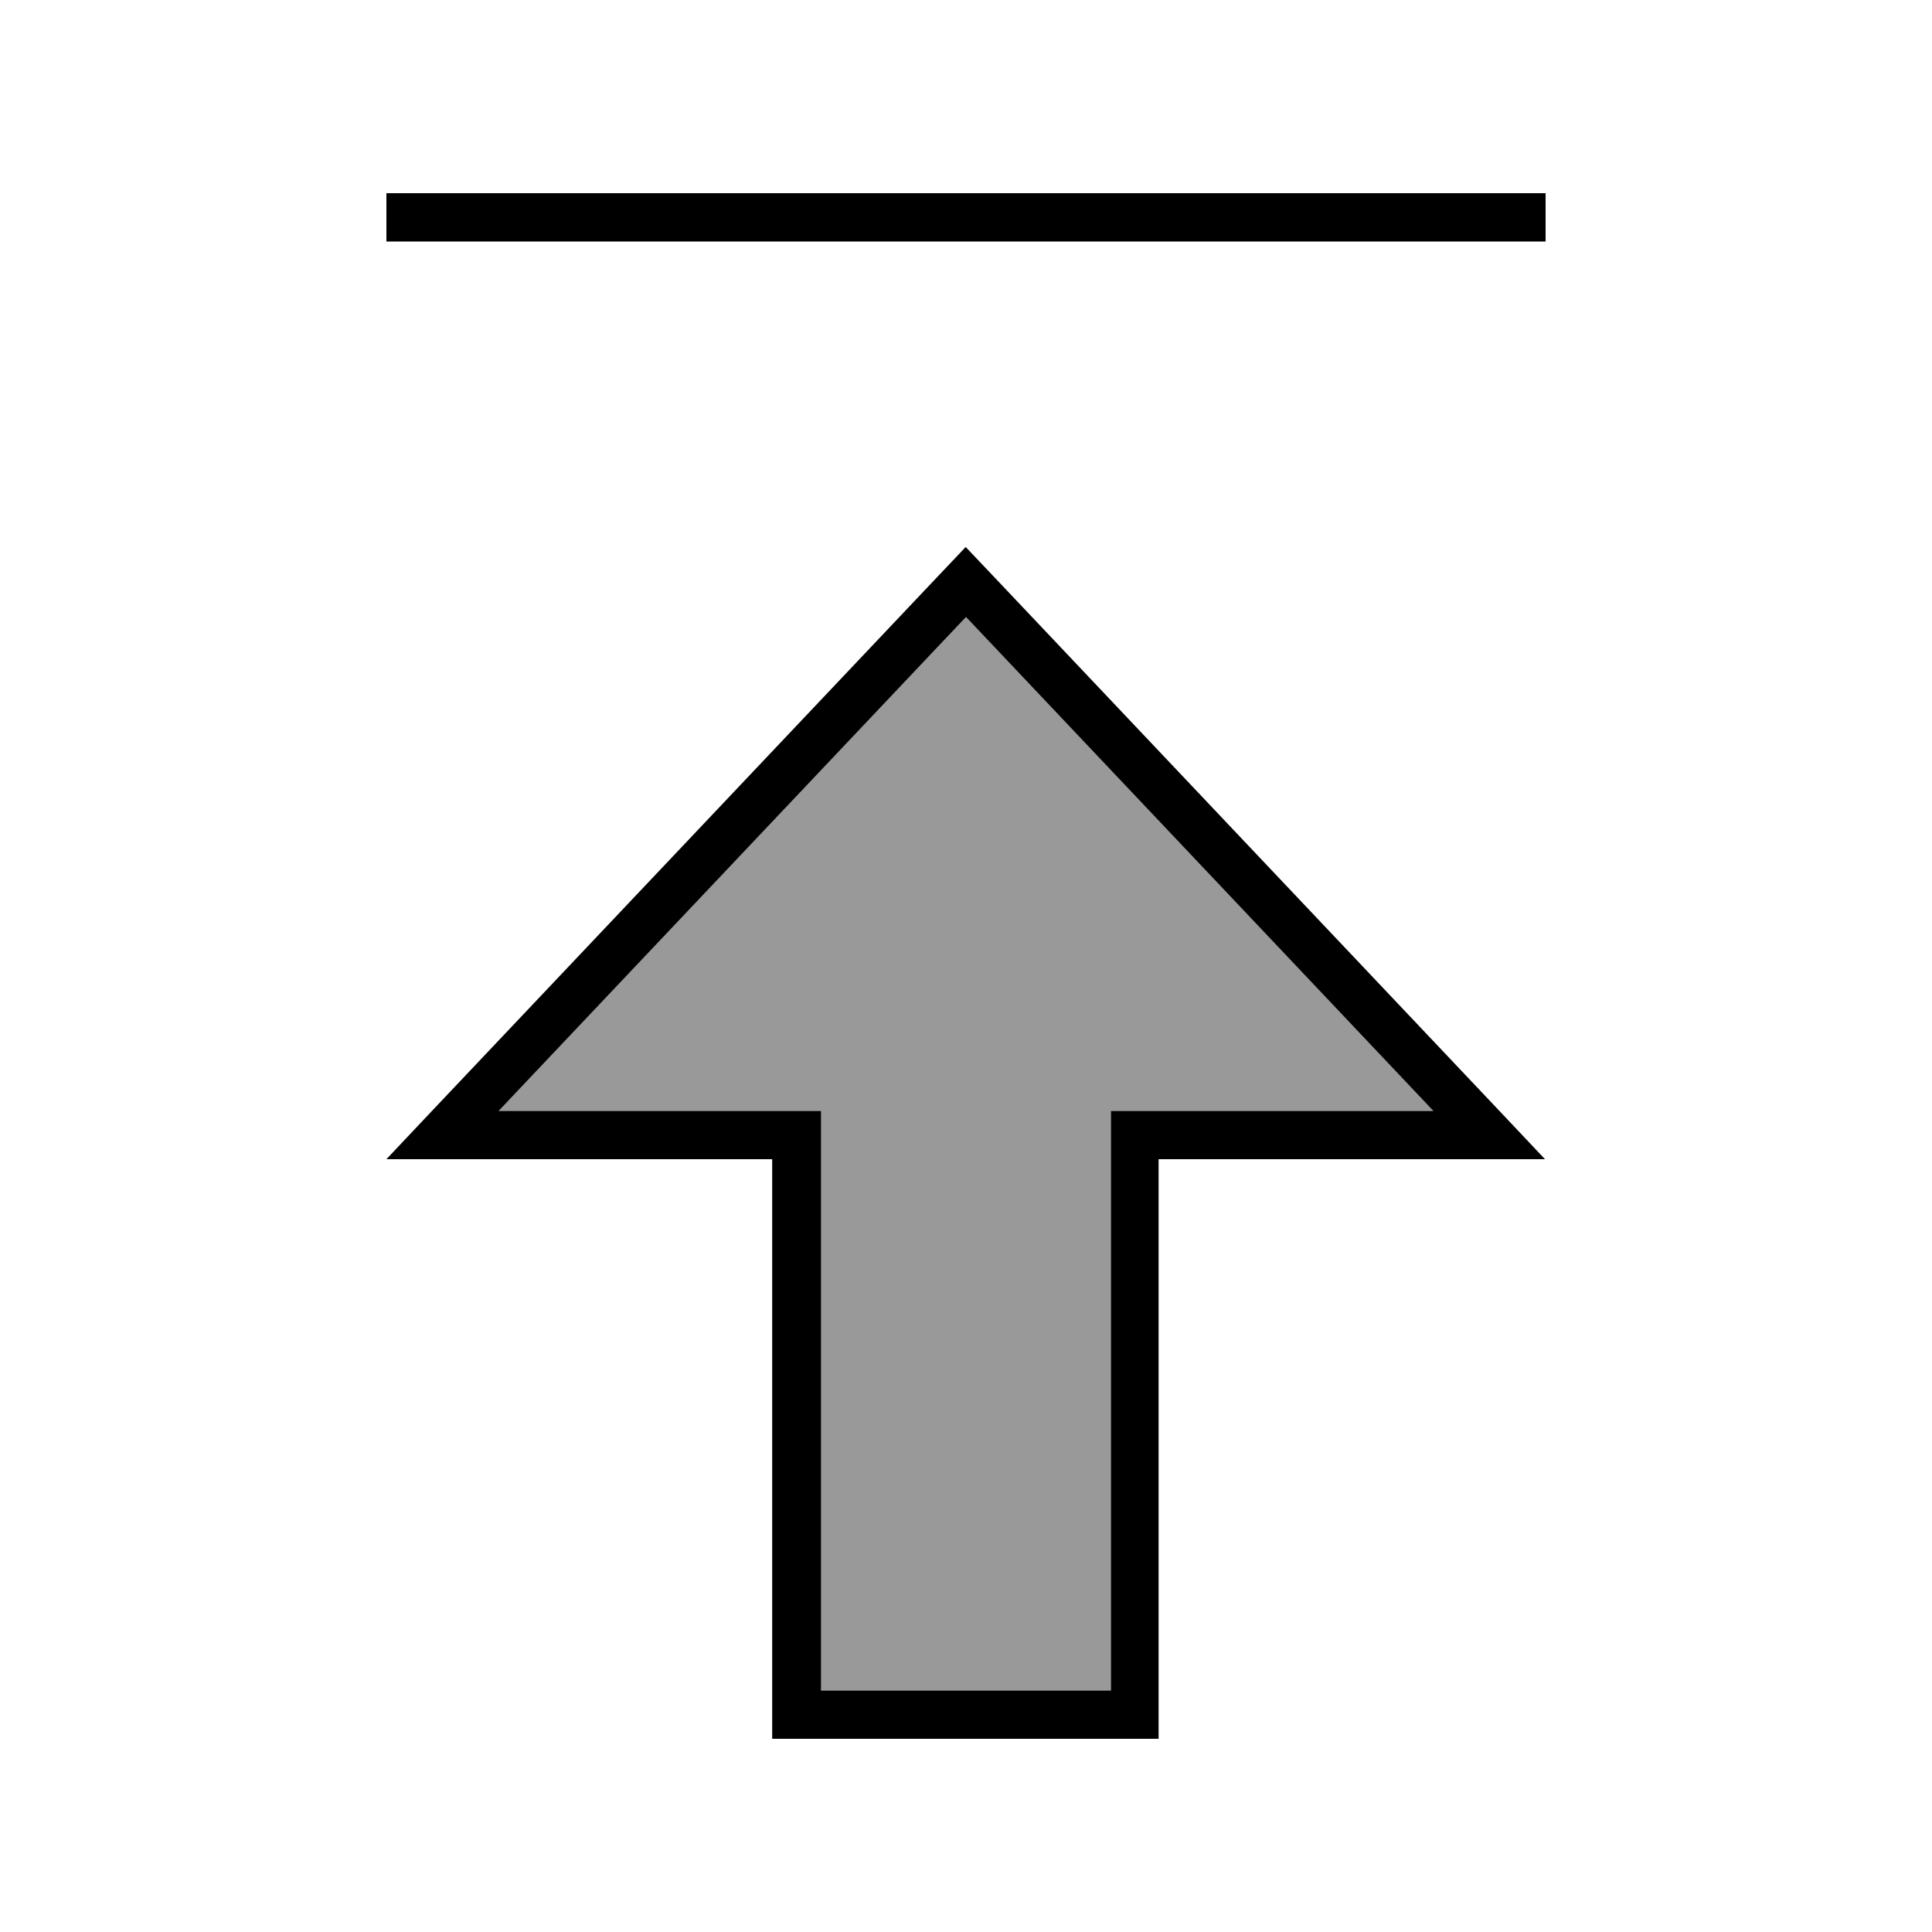
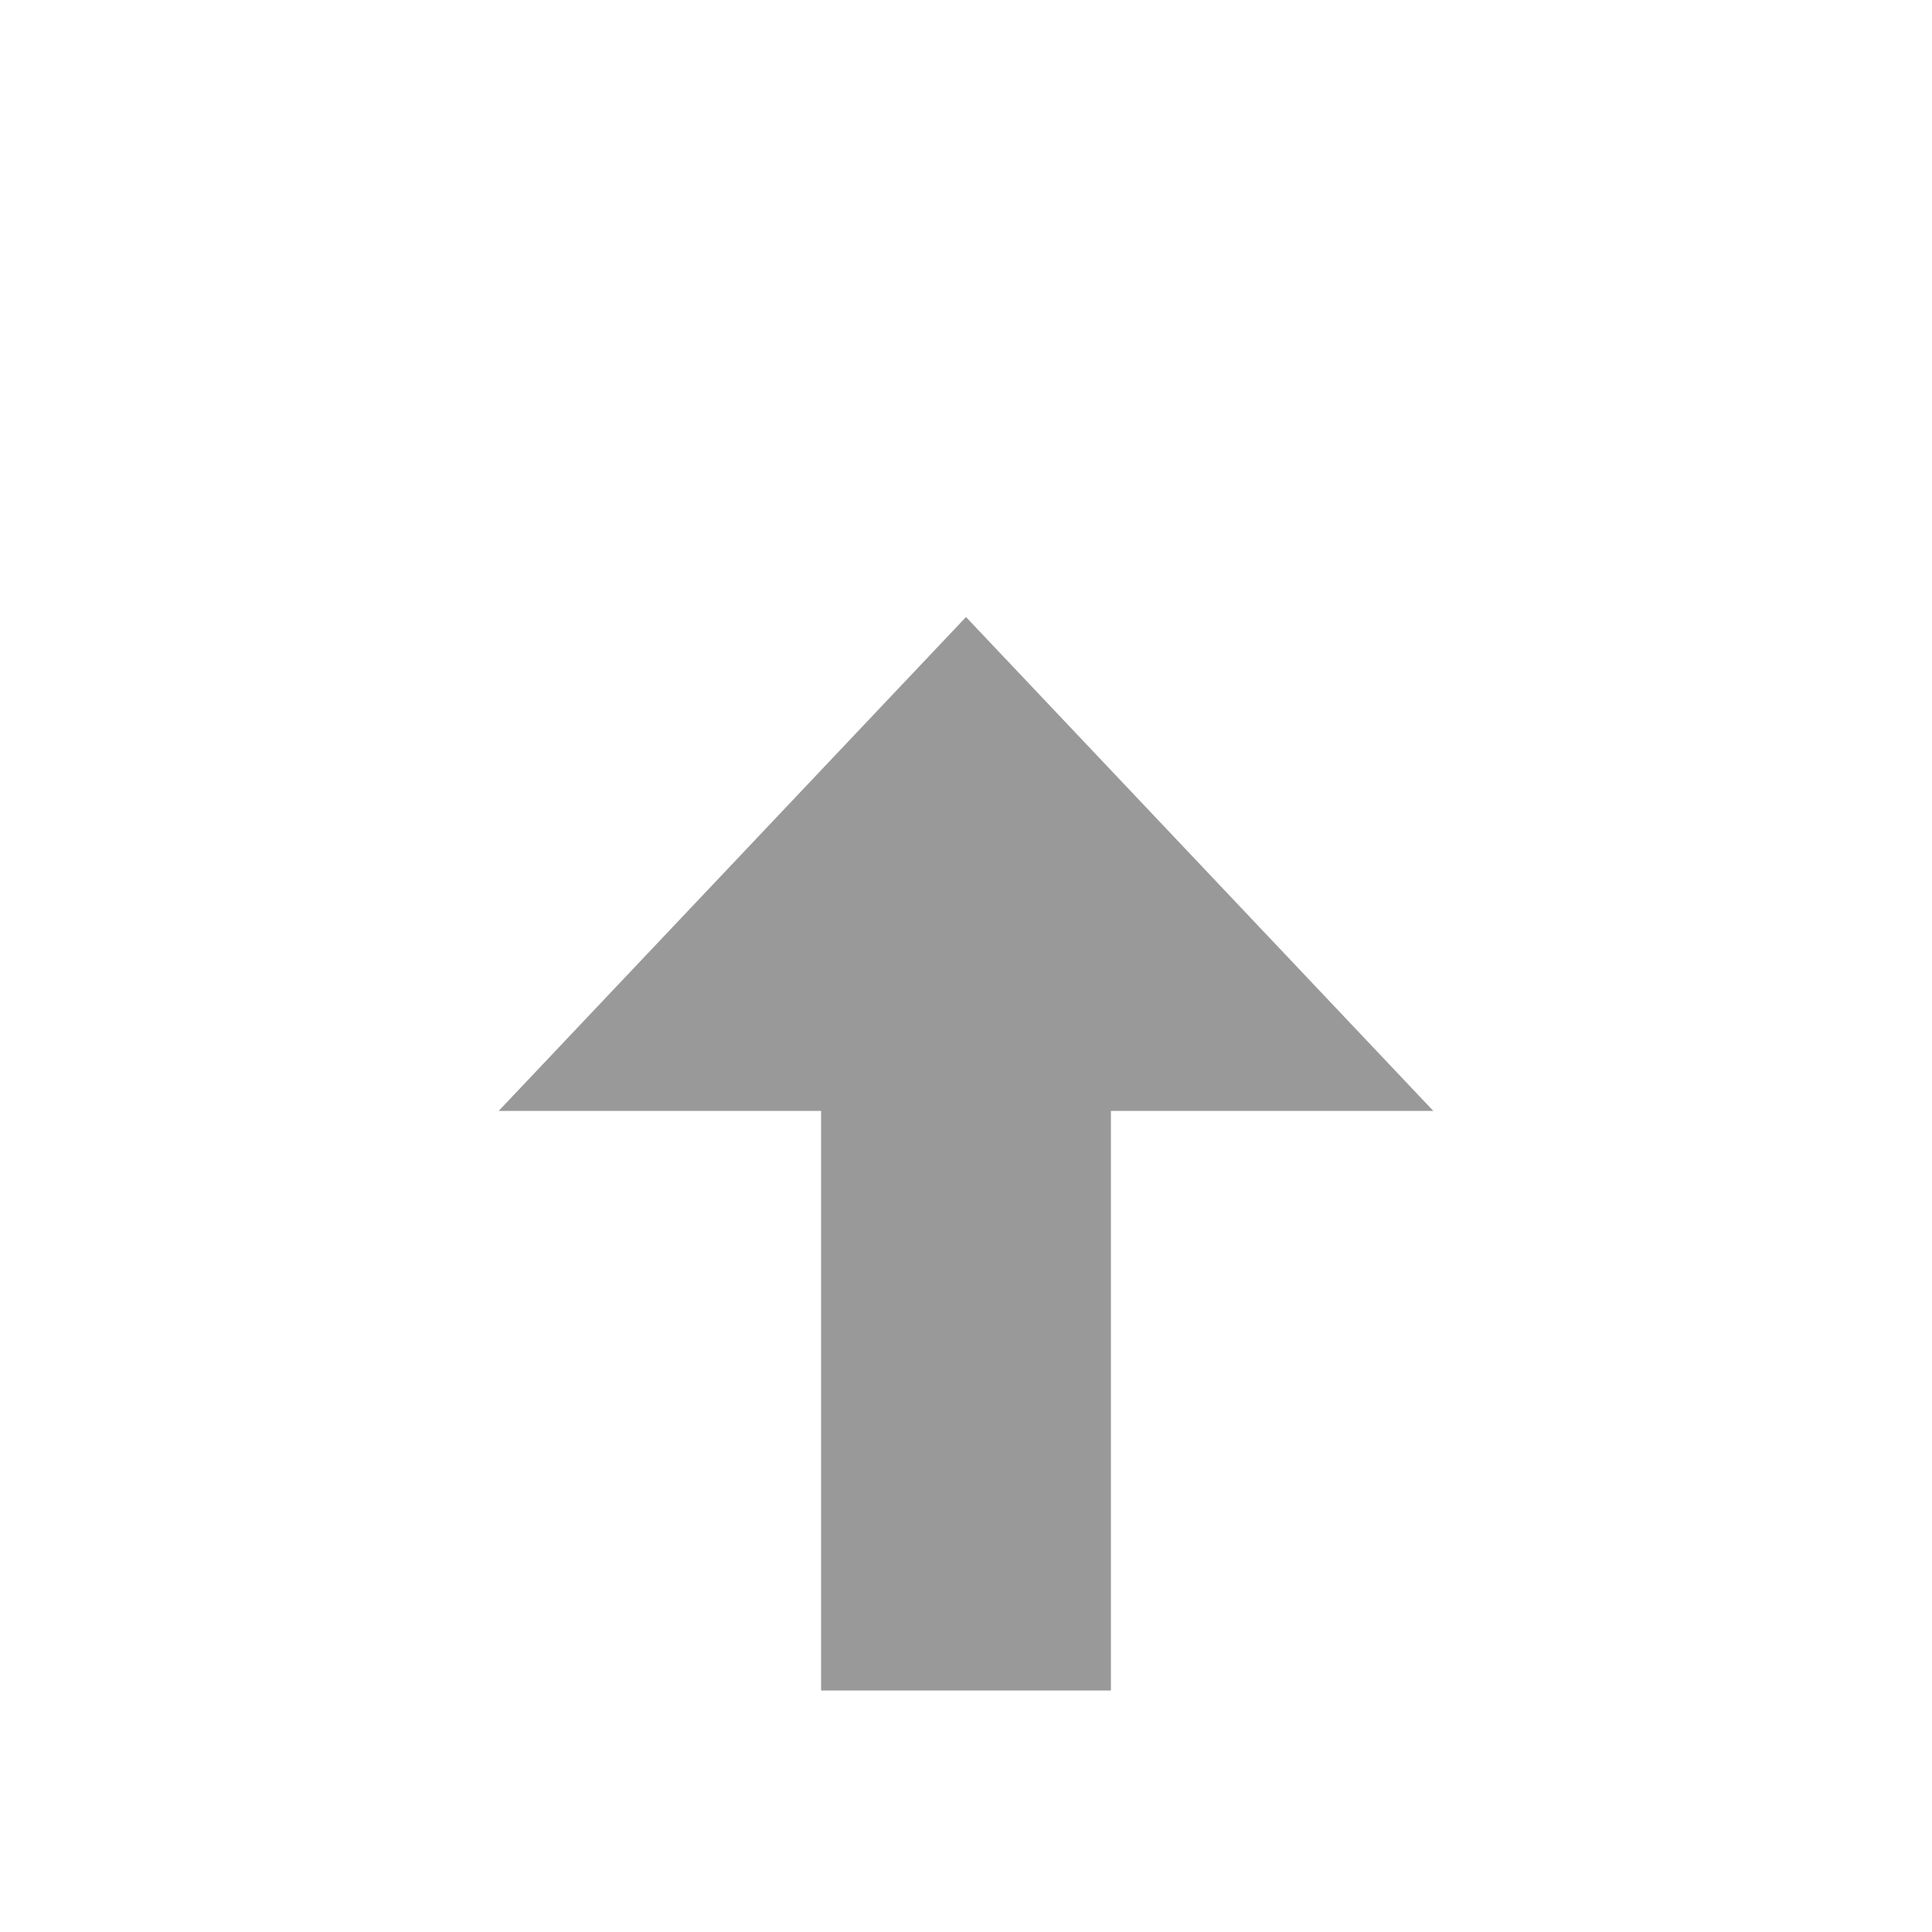
<svg xmlns="http://www.w3.org/2000/svg" viewBox="0 0 640 640">
  <path opacity=".4" fill="currentColor" d="M165.2 368L272 368L272 448C272 485.3 272 522.7 272 560L368 560L368 368L474.8 368L320 204.4L165.2 368z" />
-   <path fill="currentColor" d="M128 64L512 64L512 80L128 80L128 64zM256 384L128 384L143.1 368L308.9 192.8L319.9 181.2L330.9 192.8L496.7 368L511.8 384L383.8 384L383.8 576L255.8 576L255.8 448L255.8 448L255.8 384zM272 448L272 448L272 560L368 560L368 368L474.8 368L320 204.4L165.2 368L272 368L272 448z" />
</svg>